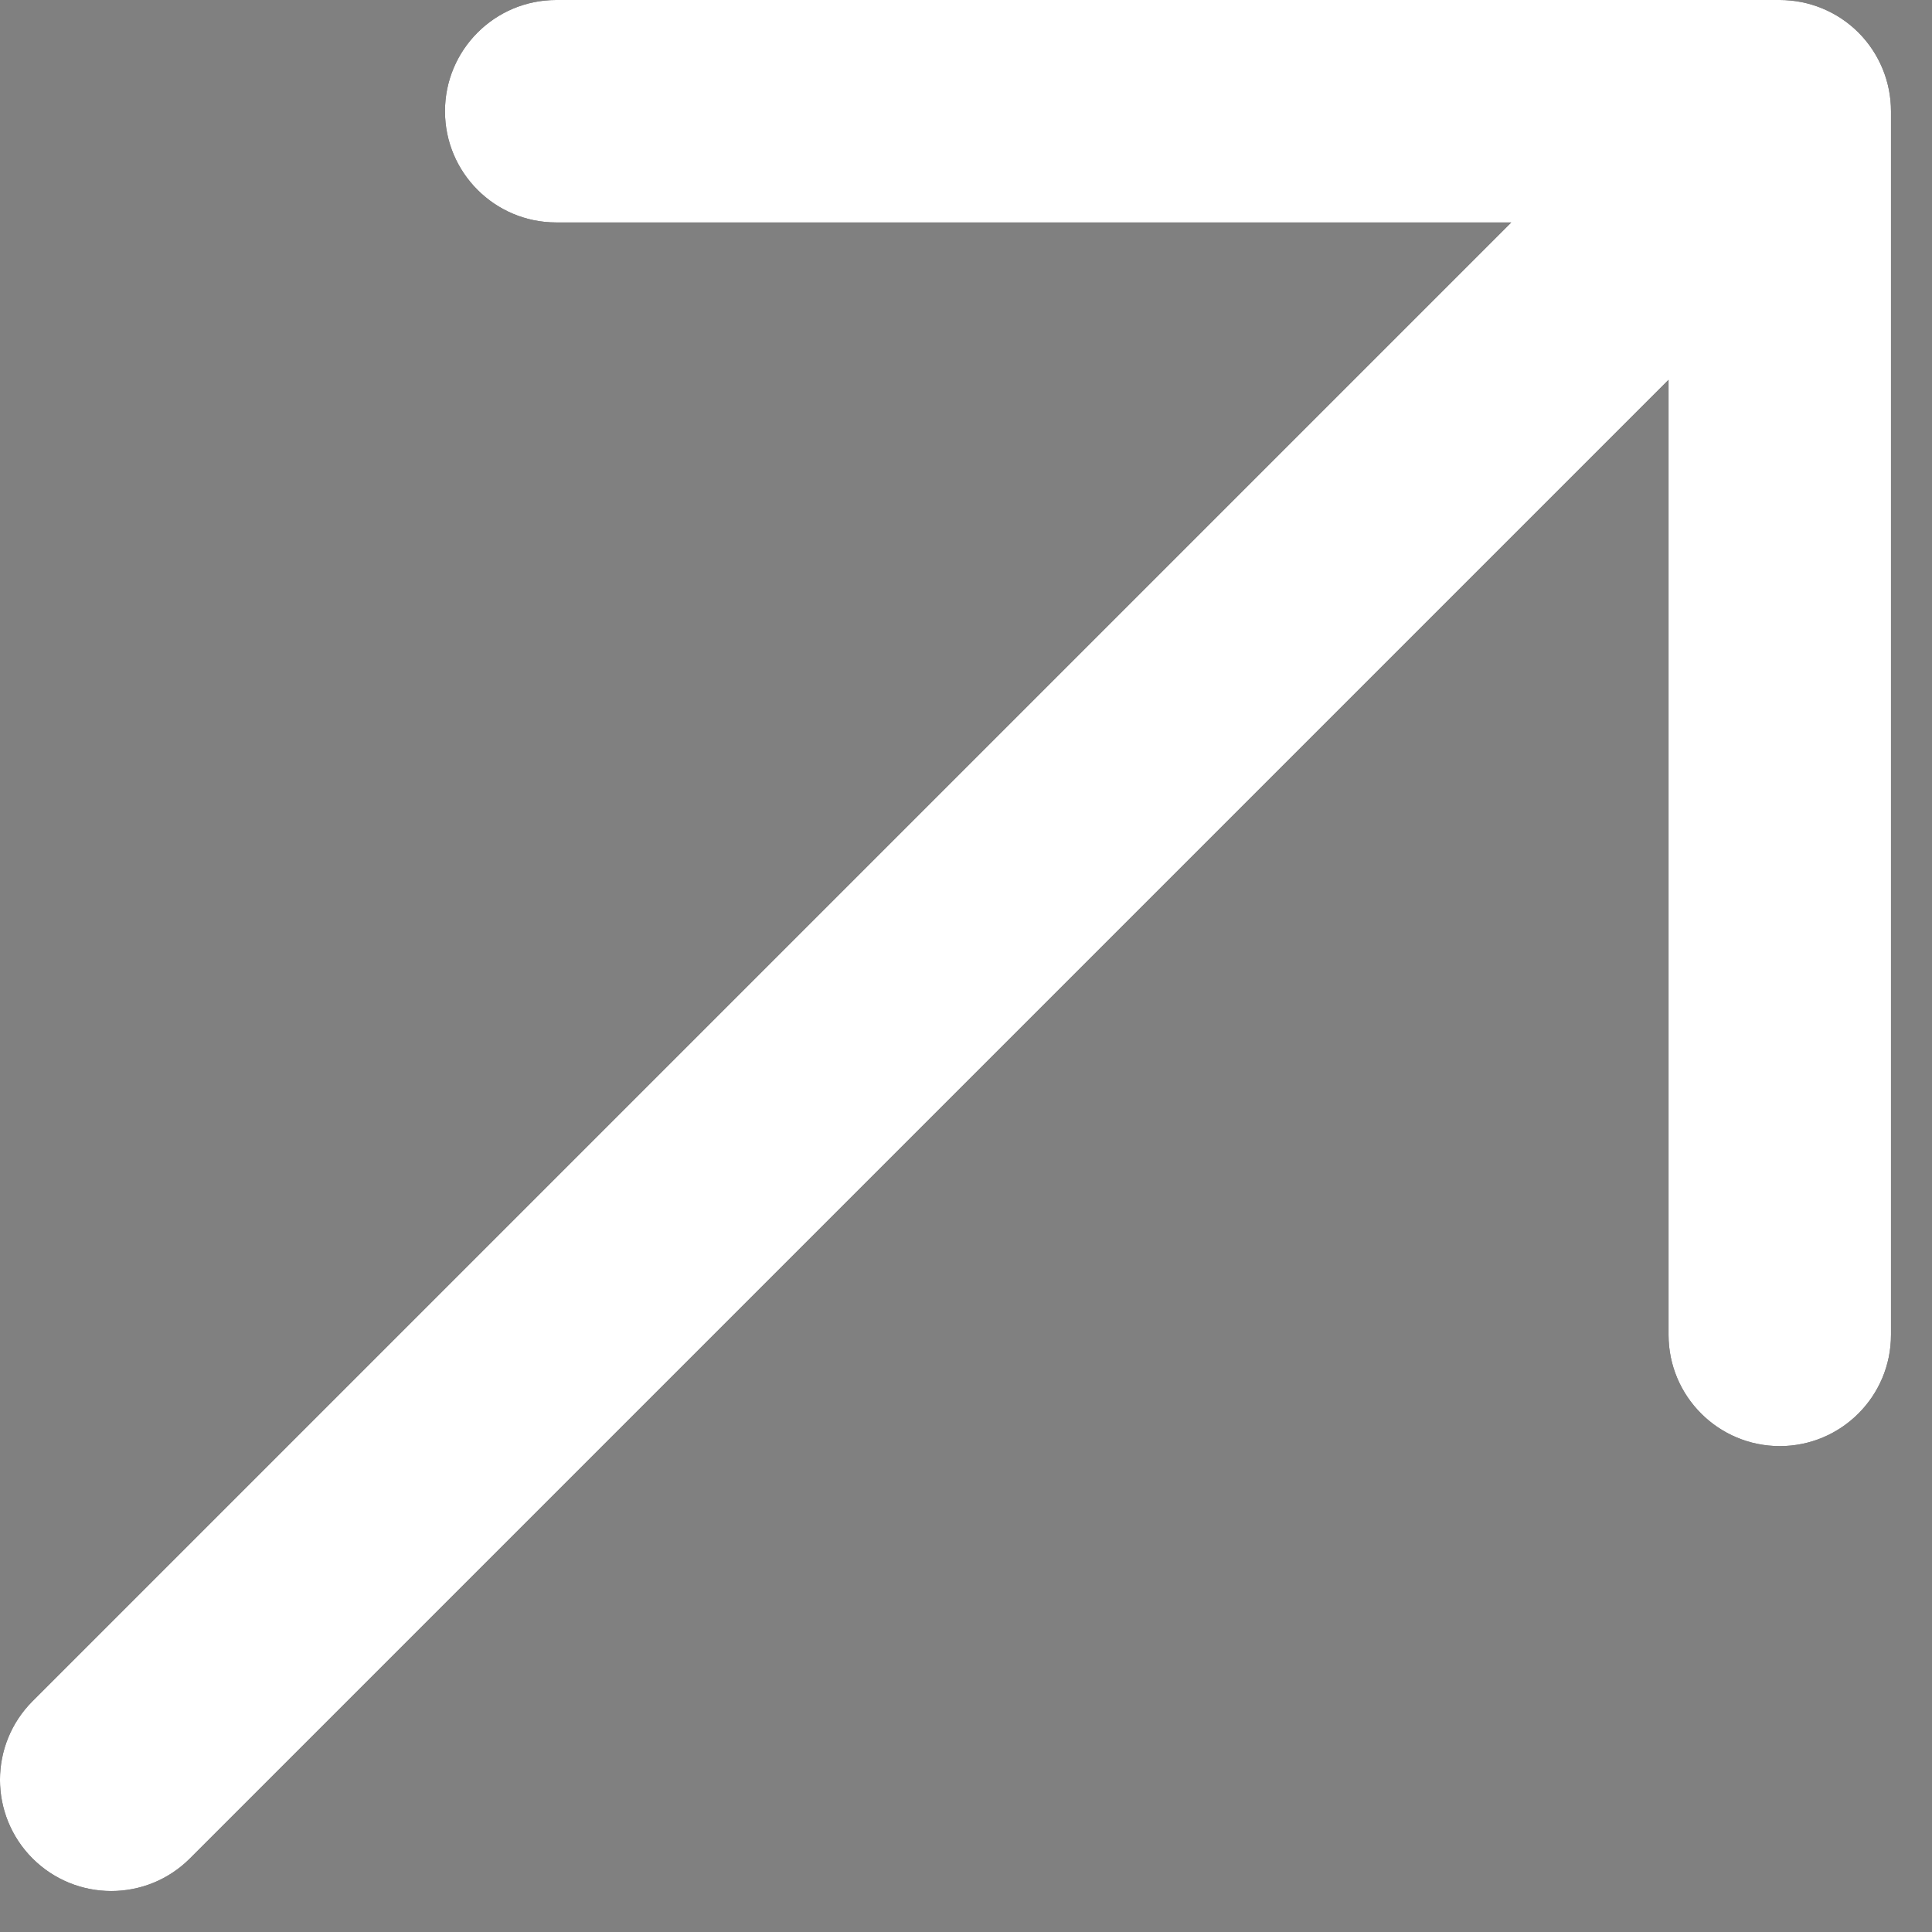
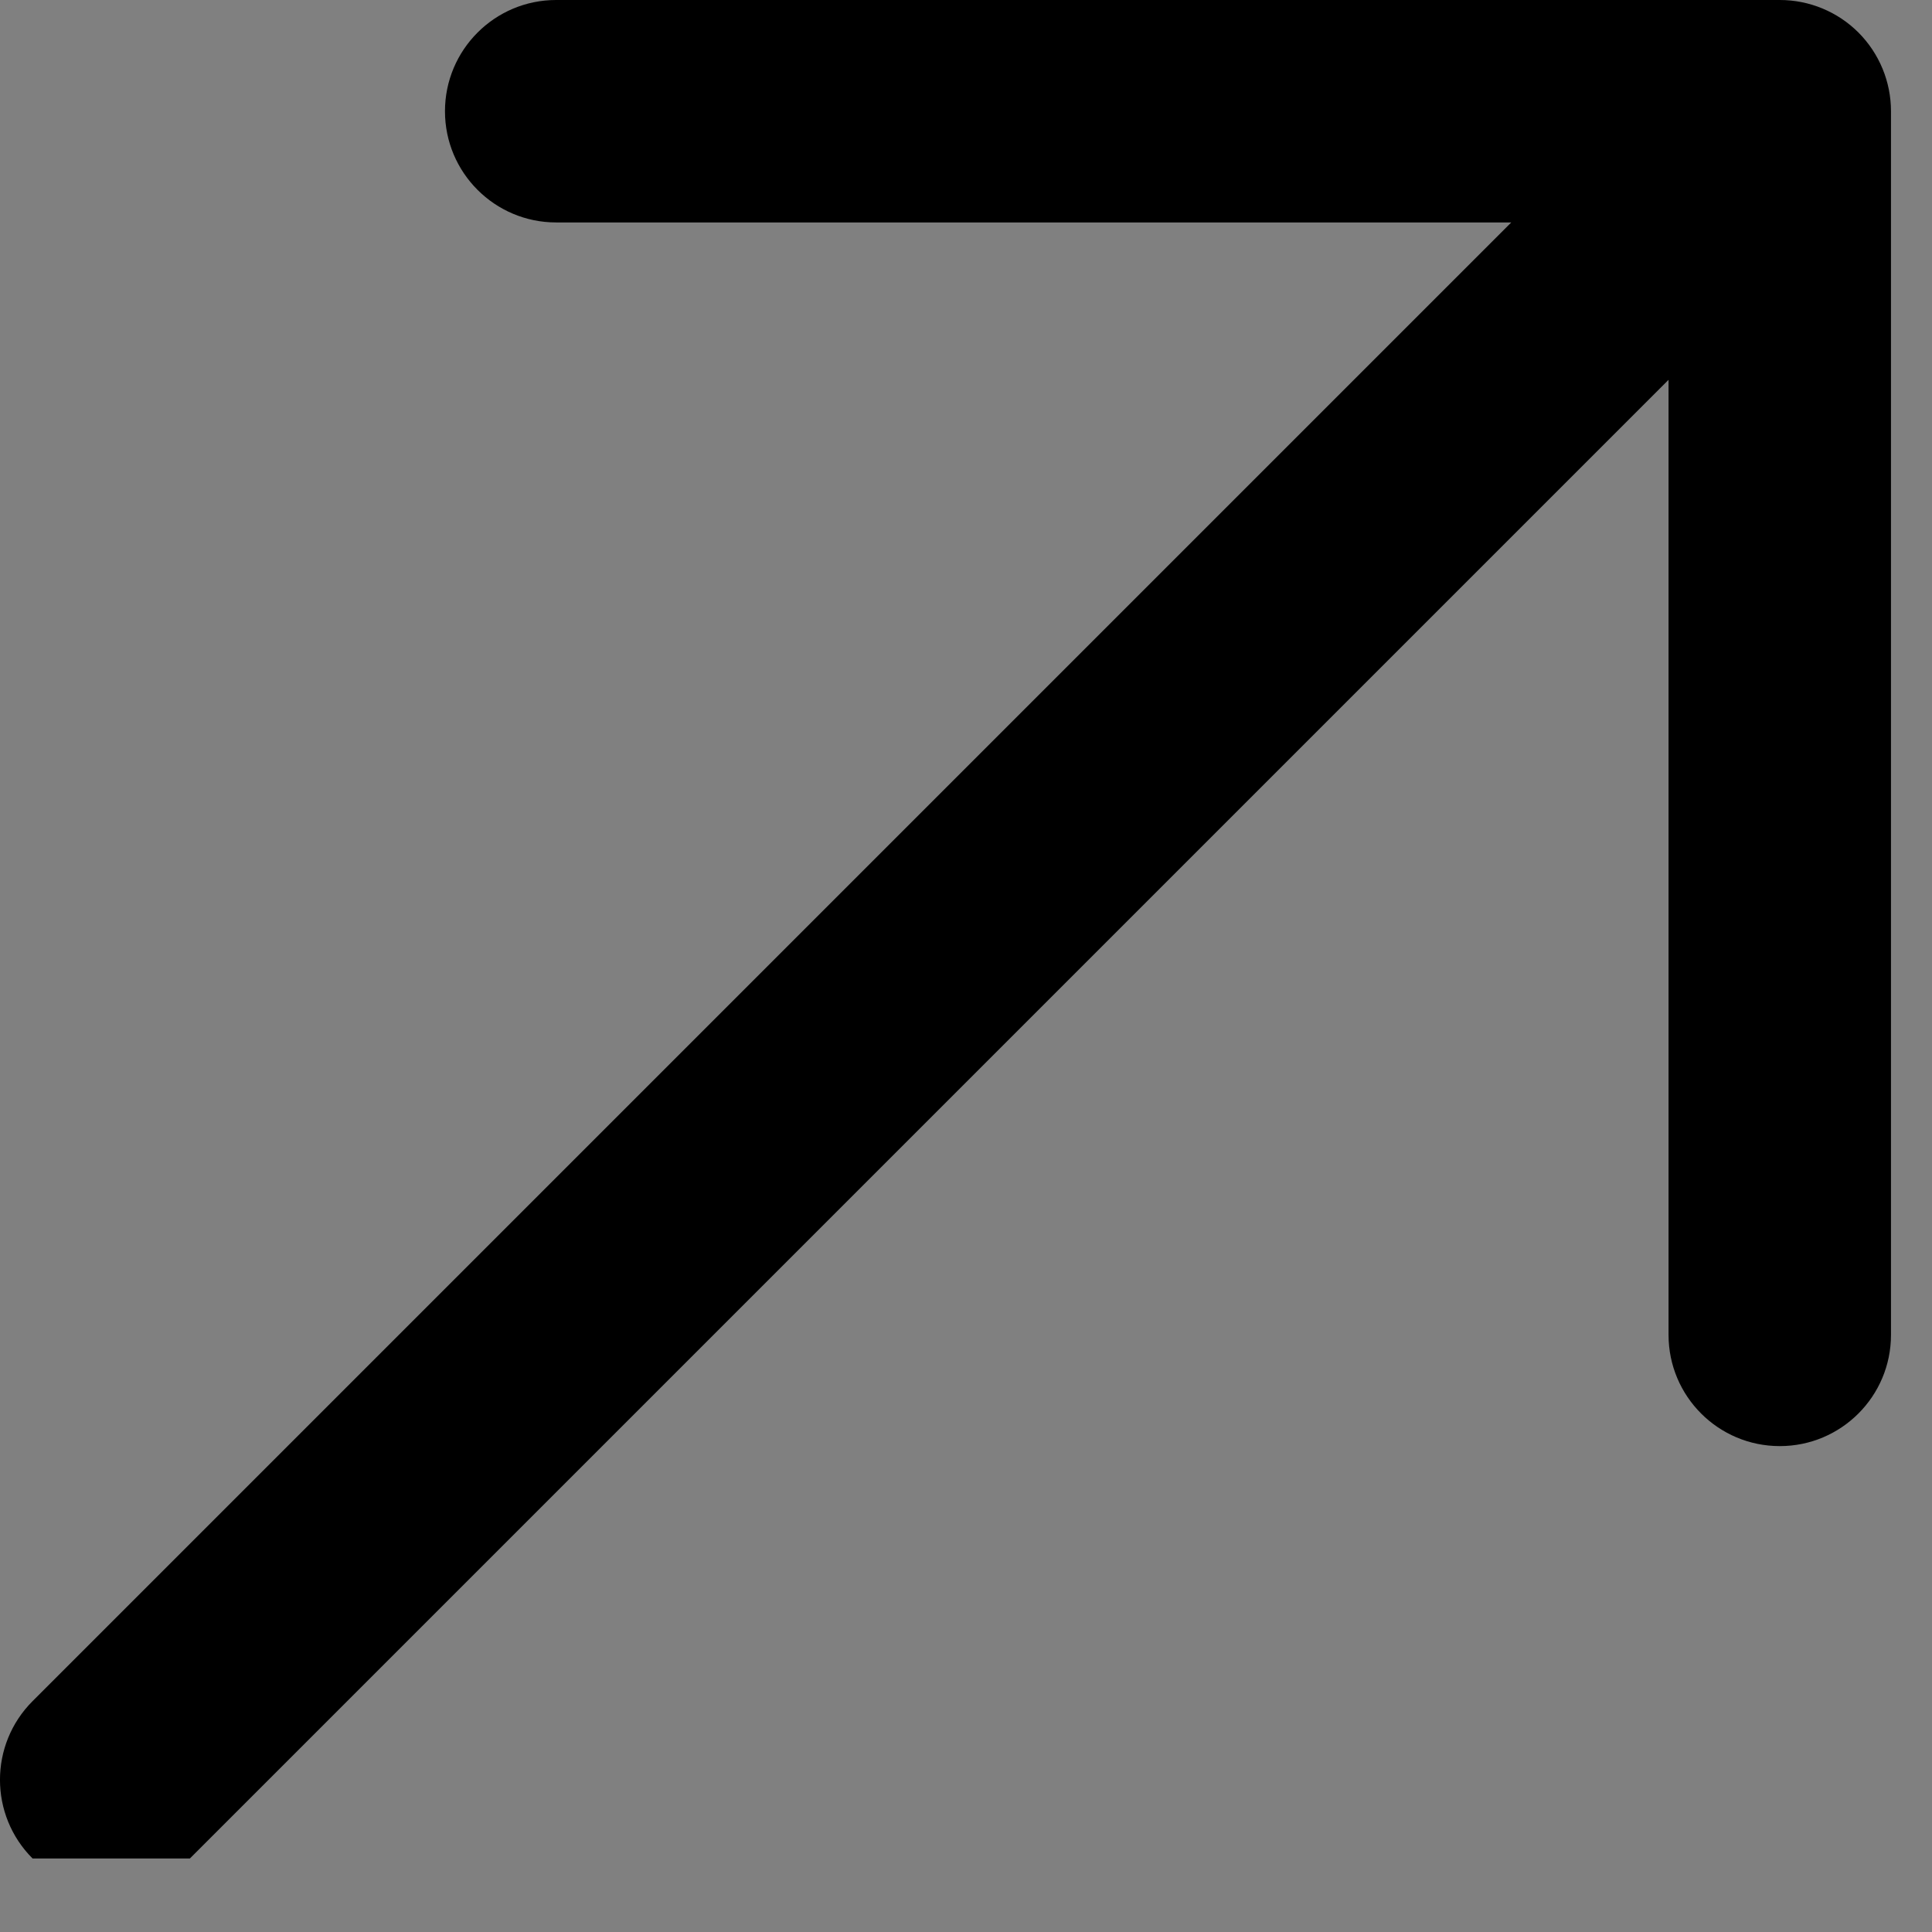
<svg xmlns="http://www.w3.org/2000/svg" width="22" height="22" viewBox="0 0 22 22" fill="none">
  <rect x="0" y="0" width="22" height="22" fill="#808080" stroke="none" />
-   <path fill-rule="evenodd" clip-rule="evenodd" d="M0.371 21.163C-0.124 20.668 -0.124 19.866 0.371 19.371L17.209 2.533H6.333C5.634 2.533 5.067 1.966 5.067 1.267C5.067 0.567 5.634 0 6.333 0H20.267C20.603 0 20.925 0.133 21.163 0.371C21.4 0.609 21.533 0.931 21.533 1.267V15.2C21.533 15.9 20.966 16.467 20.267 16.467C19.567 16.467 19 15.9 19 15.2V4.325L2.162 21.163C1.668 21.657 0.866 21.657 0.371 21.163Z" fill="black" />
-   <path fill-rule="evenodd" clip-rule="evenodd" d="M0.371 21.163C-0.124 20.668 -0.124 19.866 0.371 19.371L17.209 2.533H6.333C5.634 2.533 5.067 1.966 5.067 1.267C5.067 0.567 5.634 0 6.333 0H20.267C20.603 0 20.925 0.133 21.163 0.371C21.4 0.609 21.533 0.931 21.533 1.267V15.2C21.533 15.9 20.966 16.467 20.267 16.467C19.567 16.467 19 15.9 19 15.2V4.325L2.162 21.163C1.668 21.657 0.866 21.657 0.371 21.163Z" fill="white" />
+   <path fill-rule="evenodd" clip-rule="evenodd" d="M0.371 21.163C-0.124 20.668 -0.124 19.866 0.371 19.371L17.209 2.533H6.333C5.634 2.533 5.067 1.966 5.067 1.267C5.067 0.567 5.634 0 6.333 0H20.267C20.603 0 20.925 0.133 21.163 0.371C21.4 0.609 21.533 0.931 21.533 1.267V15.2C21.533 15.9 20.966 16.467 20.267 16.467C19.567 16.467 19 15.9 19 15.2V4.325L2.162 21.163Z" fill="black" />
</svg>